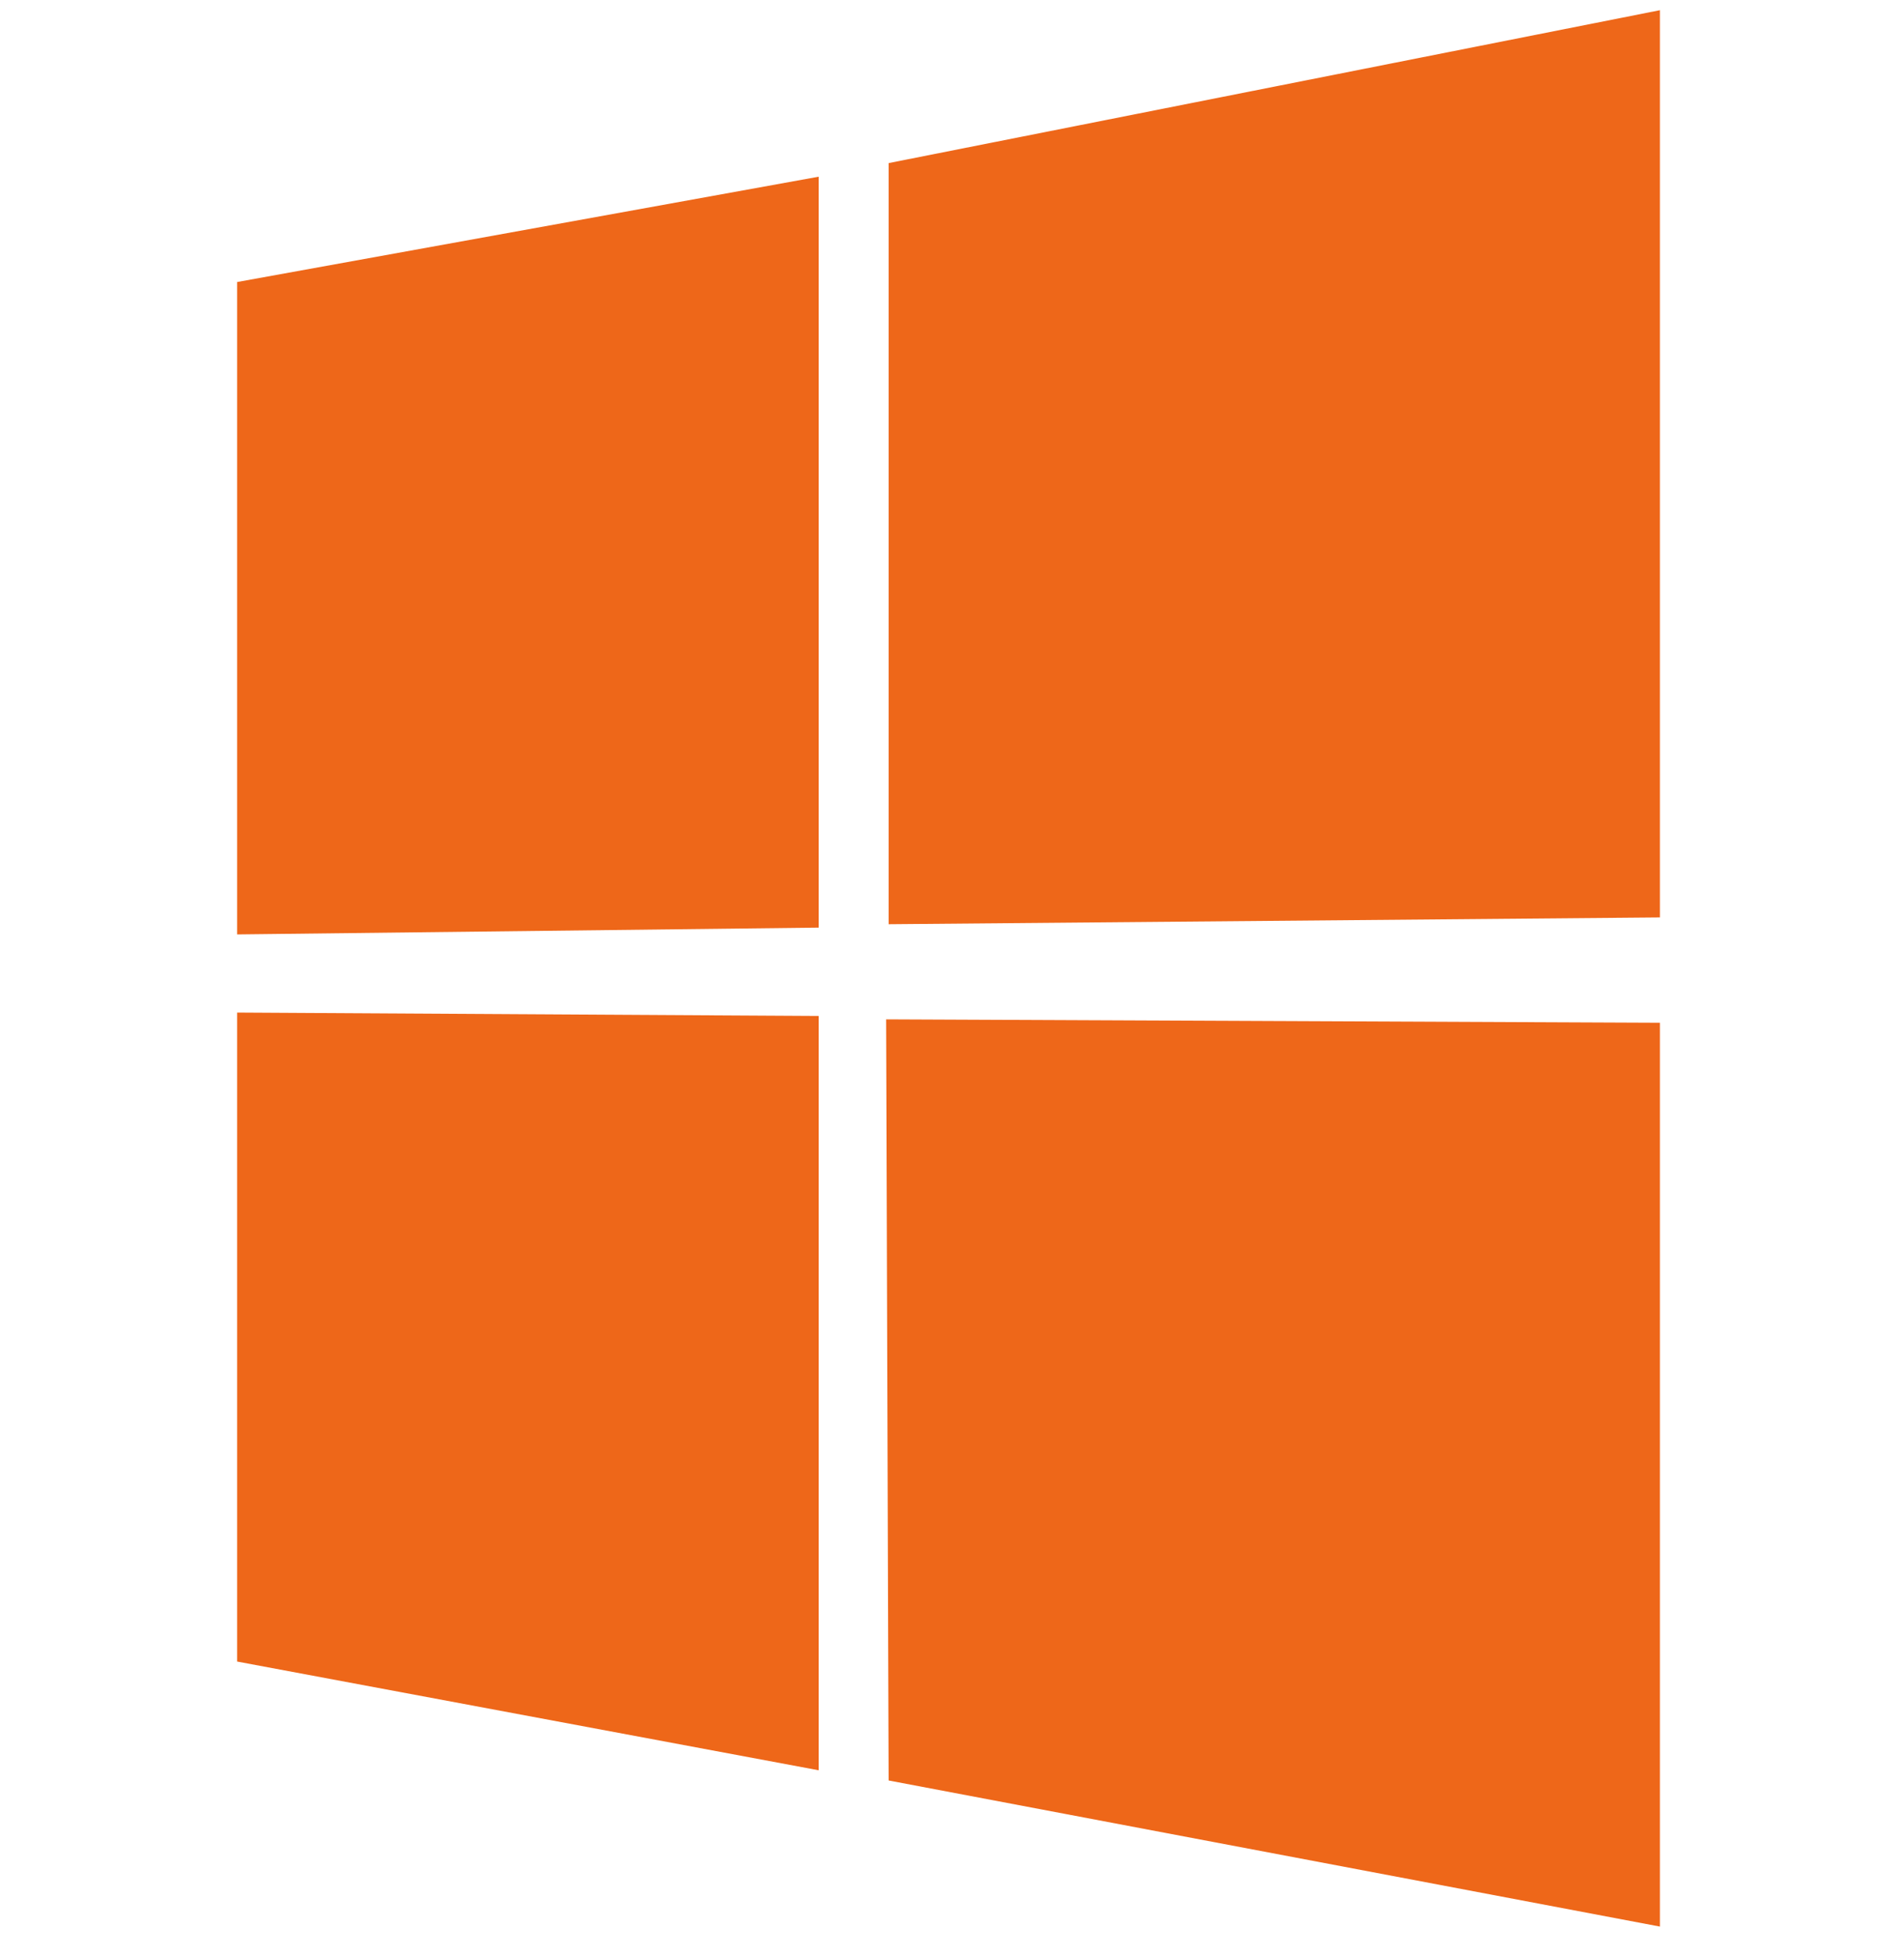
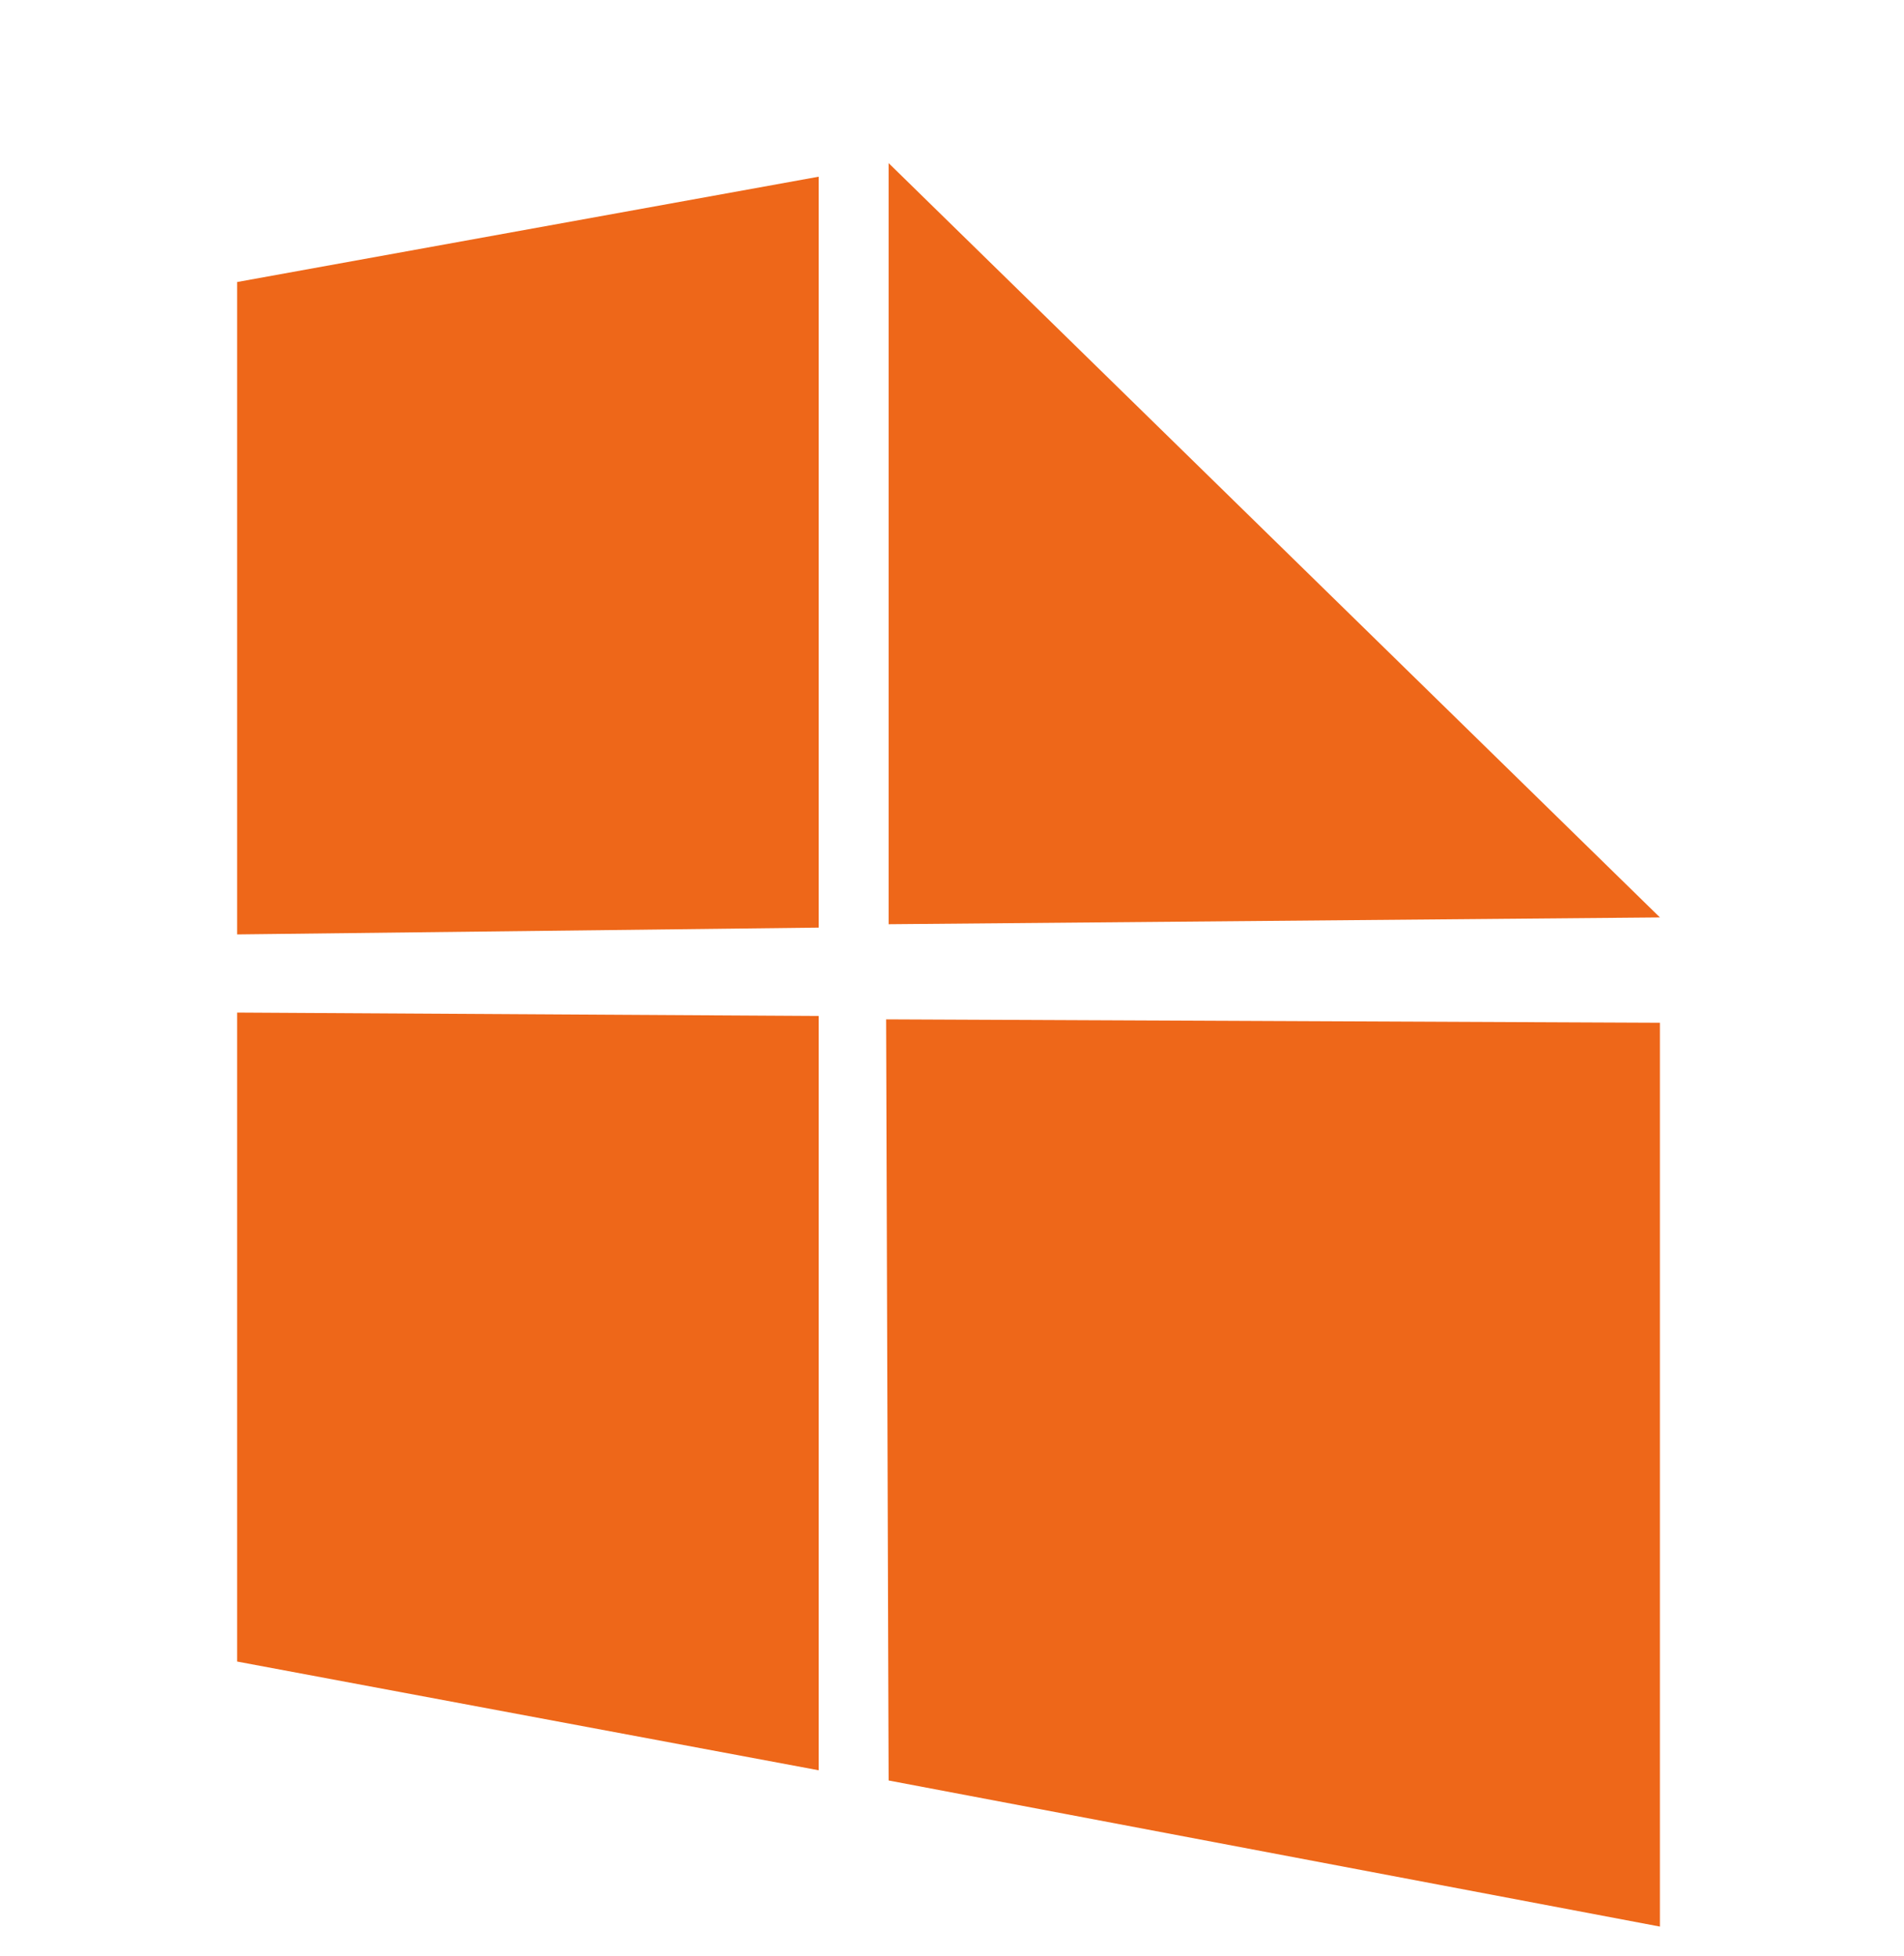
<svg xmlns="http://www.w3.org/2000/svg" id="body_1" width="37" height="38">
  <defs>
    <linearGradient transform="matrix(1 0 0 1 0 0)" id="1" x1="28.482" y1="57.208" x2="28.482" y2="0.89">
      <stop stop-color="#FFBA8A" offset="0%" />
      <stop stop-color="#EE6719" offset="100%" />
    </linearGradient>
  </defs>
  <g transform="matrix(0.036 0 0 0.049 0 0)">
-     <path transform="matrix(13.474 0 0 13.474 128 0)" d="M0 8.3L23.3 5.2L23.3 27.3L0 27.5L0 8.3zM23.3 29.9L23.3 52.1L0 48.9L0 29.8L23.3 29.9zM26.1 4.8L57 0.3L57 27L26.1 27.2L26.1 4.8zM57 30.1L57 56.7L26.1 52.4L26 30L57 30.1z" stroke="none" fill="url(#1)" />
+     <path transform="matrix(13.474 0 0 13.474 128 0)" d="M0 8.3L23.3 5.2L23.3 27.3L0 27.5L0 8.3zM23.3 29.9L23.3 52.1L0 48.9L0 29.8L23.3 29.9zM26.1 4.8L57 27L26.1 27.2L26.1 4.8zM57 30.1L57 56.7L26.1 52.4L26 30L57 30.1z" stroke="none" fill="url(#1)" />
  </g>
</svg>